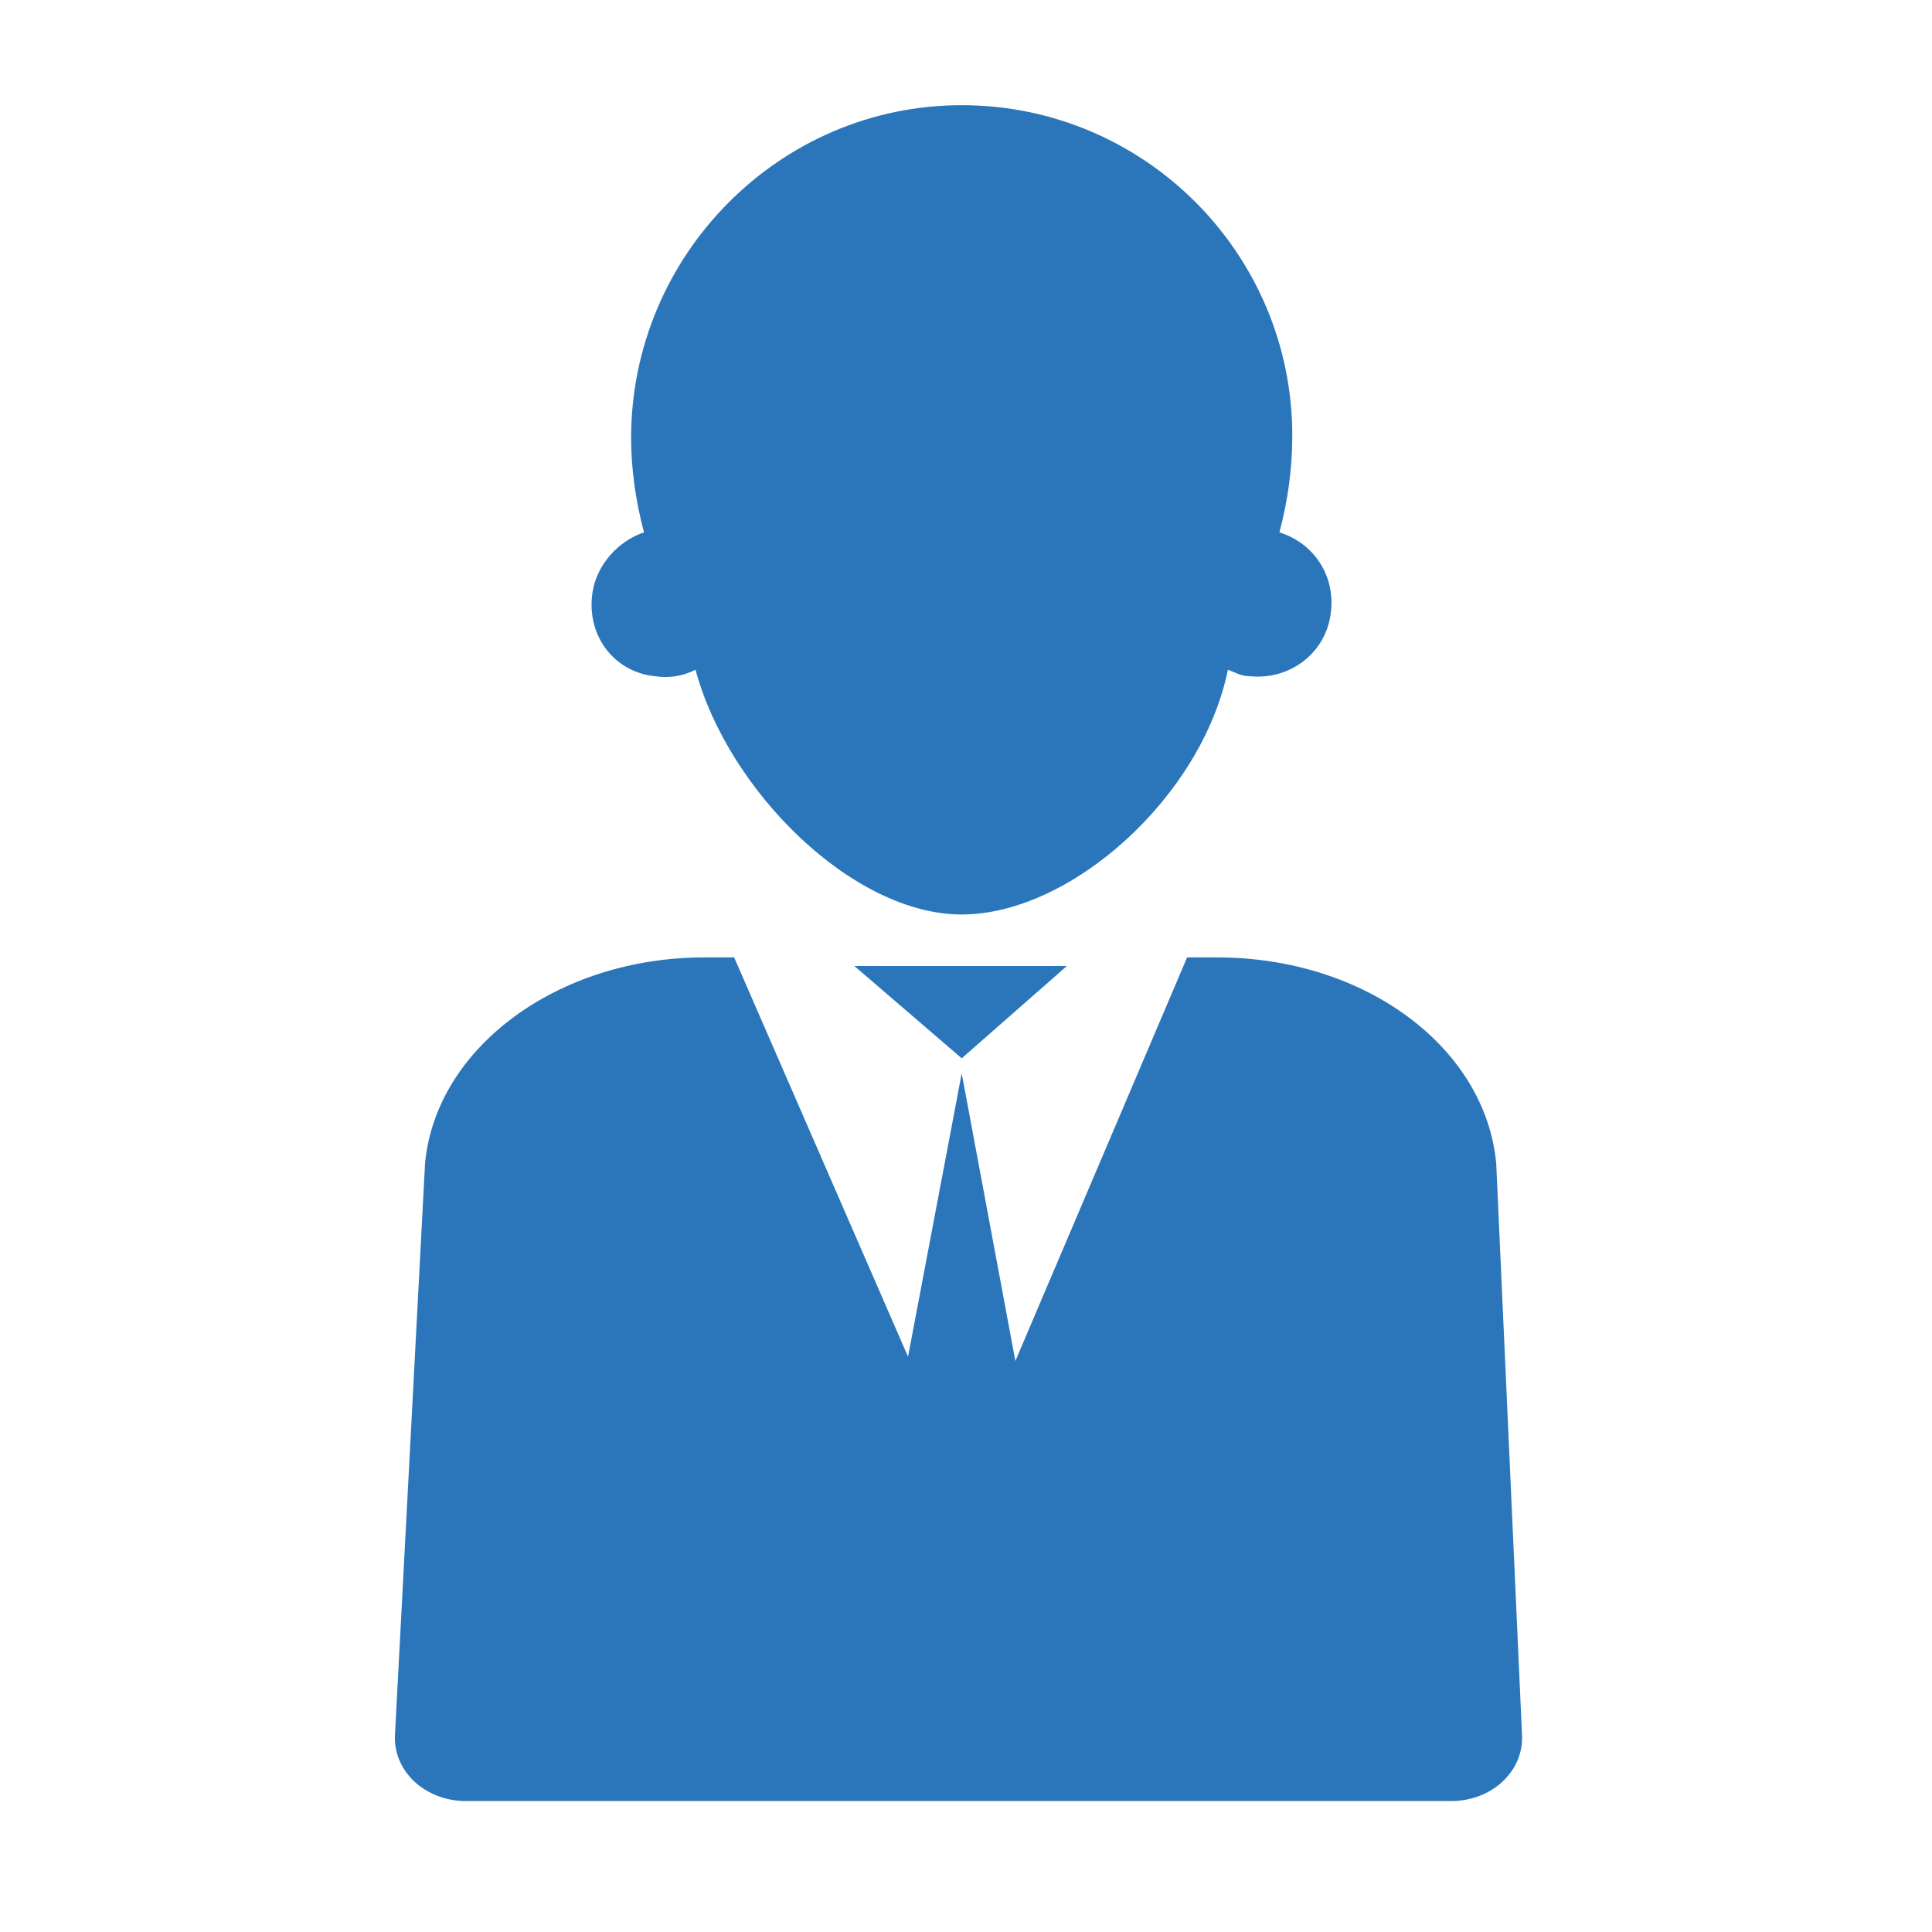
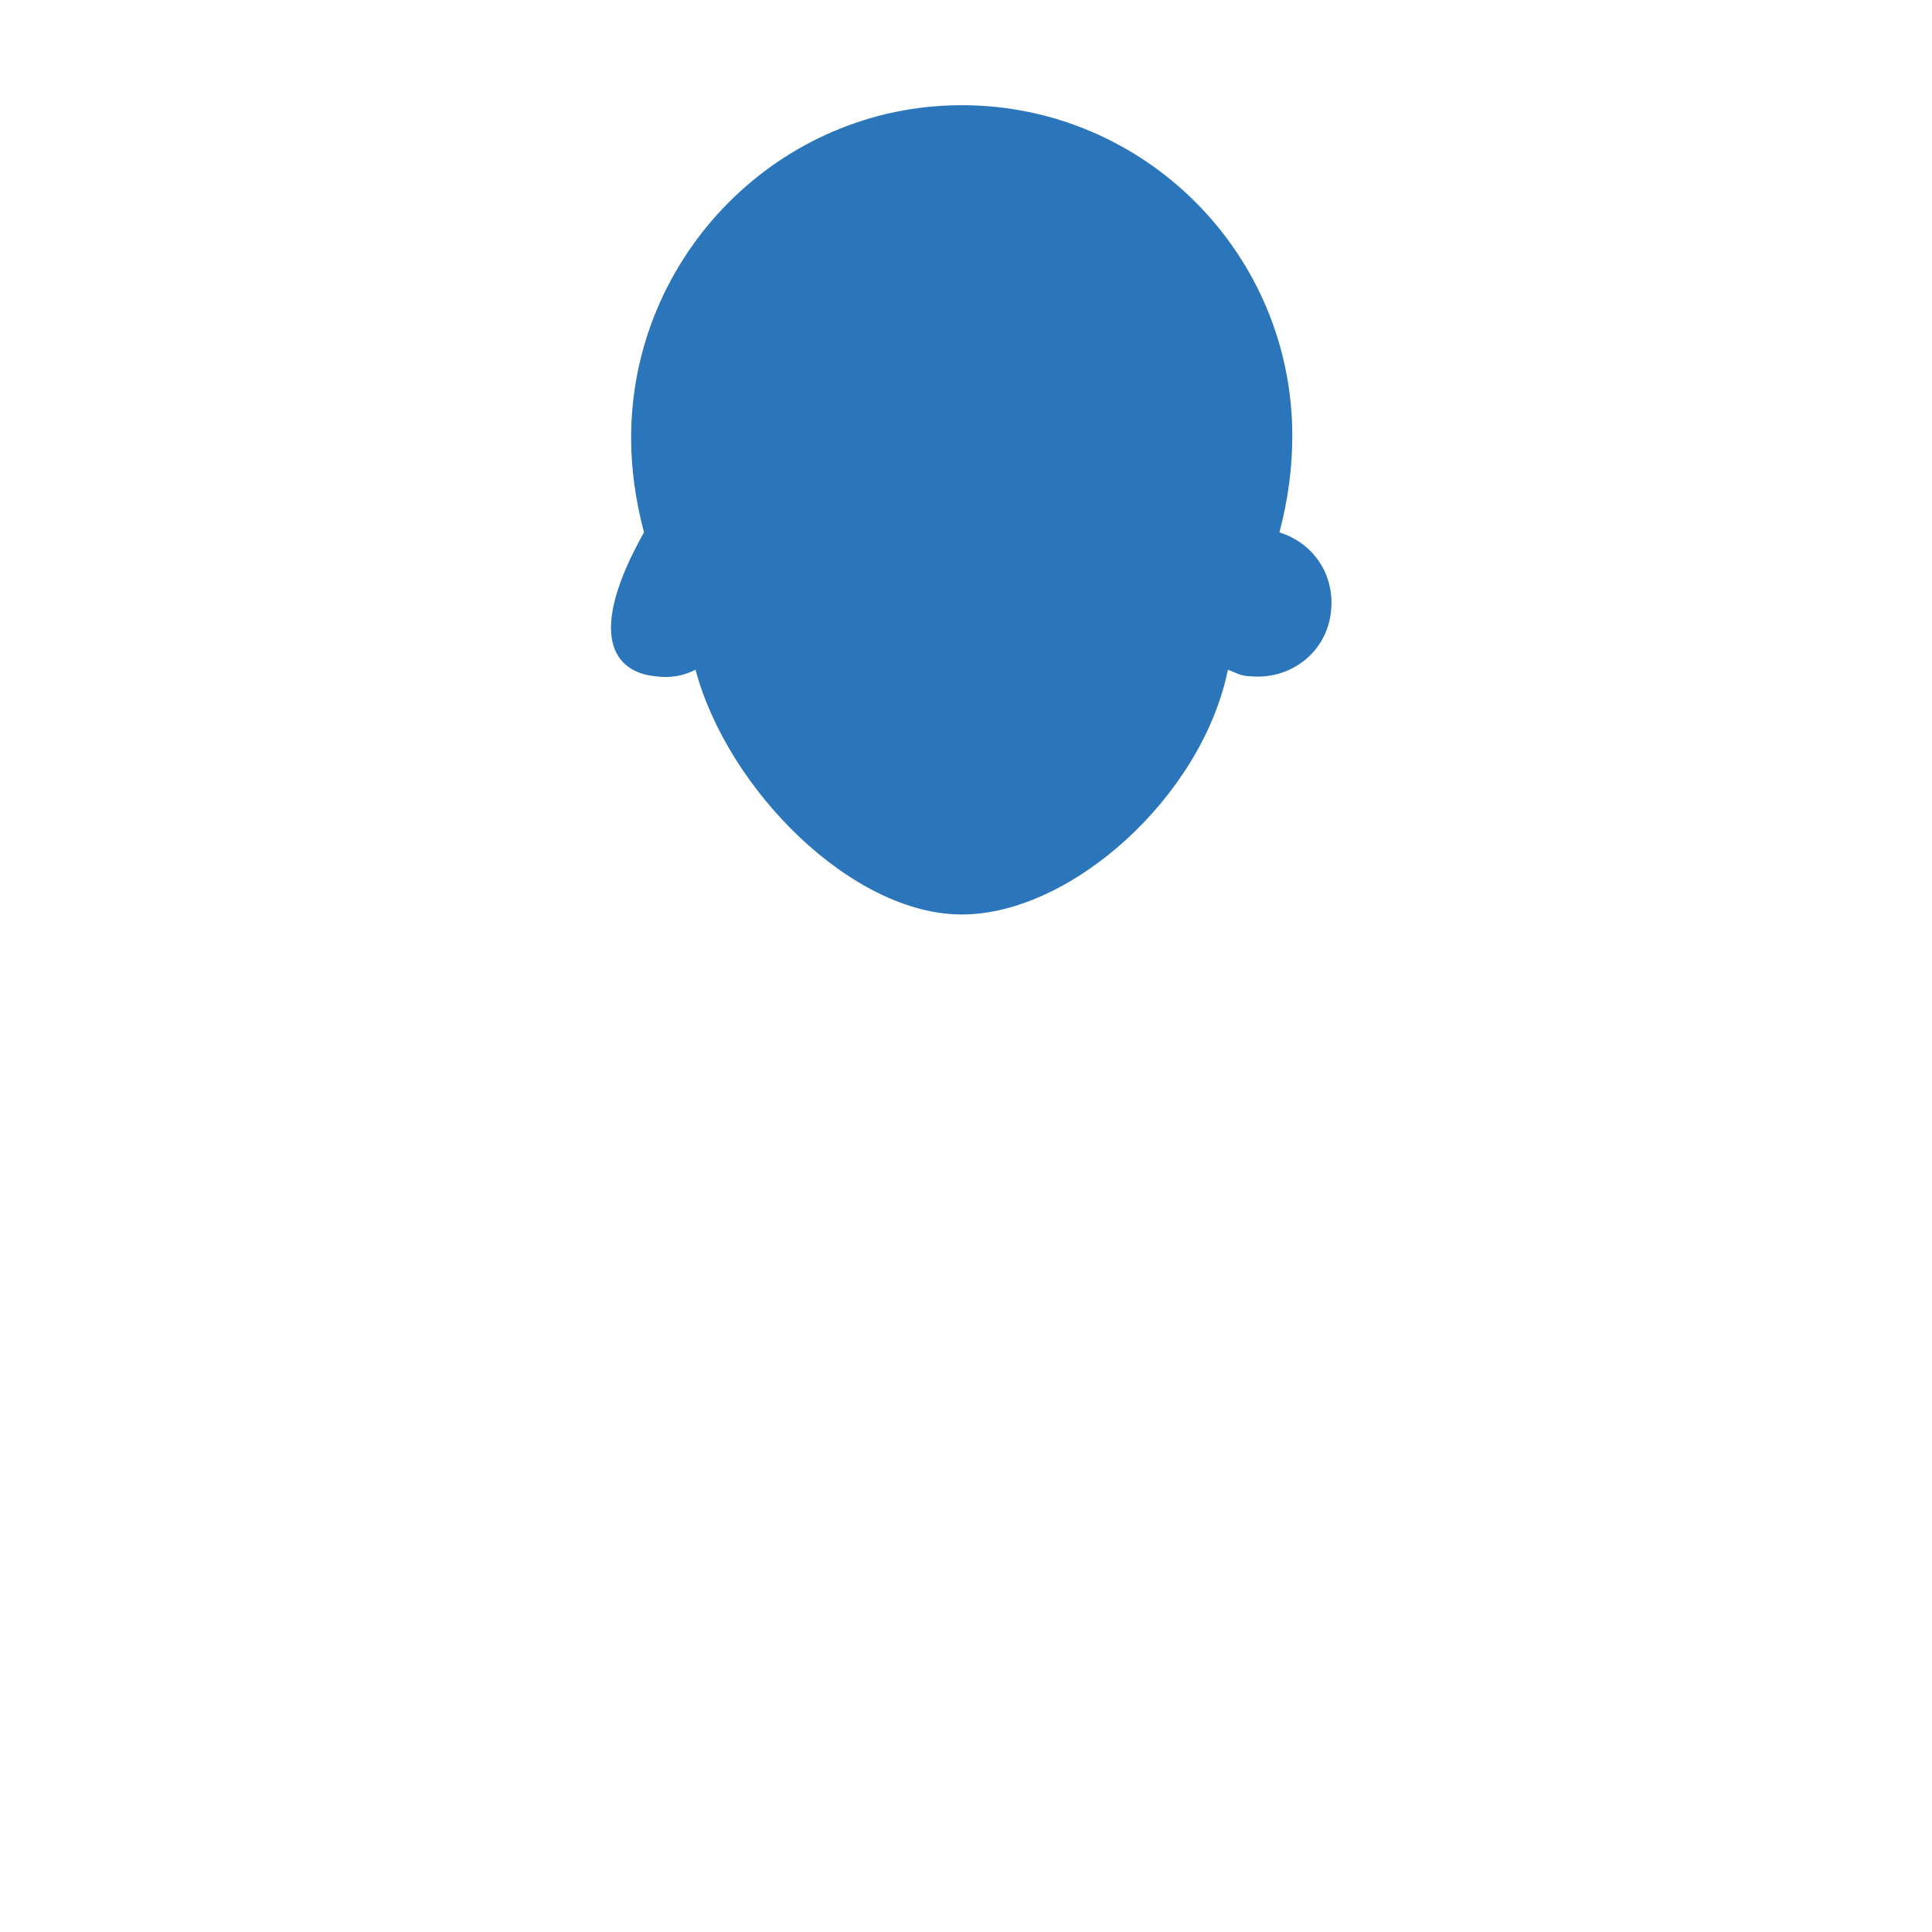
<svg xmlns="http://www.w3.org/2000/svg" version="1.1" id="圖層_1" x="0px" y="0px" viewBox="0 0 90 90" style="enable-background:new 0 0 90 90;" xml:space="preserve">
  <style type="text/css">
	.st0{fill:#2B76BA;}
</style>
  <g>
-     <path class="st0" d="M69.7,54.2c-0.5-5.4-6.1-9.6-13-9.6h-1.4l-8,18.8L44.8,50l-2.5,13.2l-8.1-18.6h-1.4c-6.8,0-12.5,4.2-13,9.6   l-1.4,26.6c-0.1,1.7,1.4,3.1,3.3,3.1h45.9c1.9,0,3.4-1.4,3.3-3.1L69.7,54.2z" />
-     <polygon class="st0" points="44.8,49.3 49.7,45 39.8,45  " />
-     <path class="st0" d="M30.5,31.5c0.7,0.1,1.3,0,1.9-0.3c1.5,5.6,7.3,11.4,12.4,11.4S56,37.1,57.2,31.2c0.3,0.1,0.6,0.3,1,0.3   c1.9,0.2,3.6-1.1,3.8-3c0.2-1.7-0.8-3.2-2.4-3.7c0.4-1.5,0.6-3,0.6-4.5c0-8.5-6.9-15.4-15.4-15.4s-15.4,7-15.4,15.5   c0,1.4,0.2,2.9,0.6,4.4c-1.2,0.4-2.2,1.5-2.4,2.8C27.3,29.6,28.6,31.3,30.5,31.5z" />
+     <path class="st0" d="M30.5,31.5c0.7,0.1,1.3,0,1.9-0.3c1.5,5.6,7.3,11.4,12.4,11.4S56,37.1,57.2,31.2c0.3,0.1,0.6,0.3,1,0.3   c1.9,0.2,3.6-1.1,3.8-3c0.2-1.7-0.8-3.2-2.4-3.7c0.4-1.5,0.6-3,0.6-4.5c0-8.5-6.9-15.4-15.4-15.4s-15.4,7-15.4,15.5   c0,1.4,0.2,2.9,0.6,4.4C27.3,29.6,28.6,31.3,30.5,31.5z" />
  </g>
</svg>